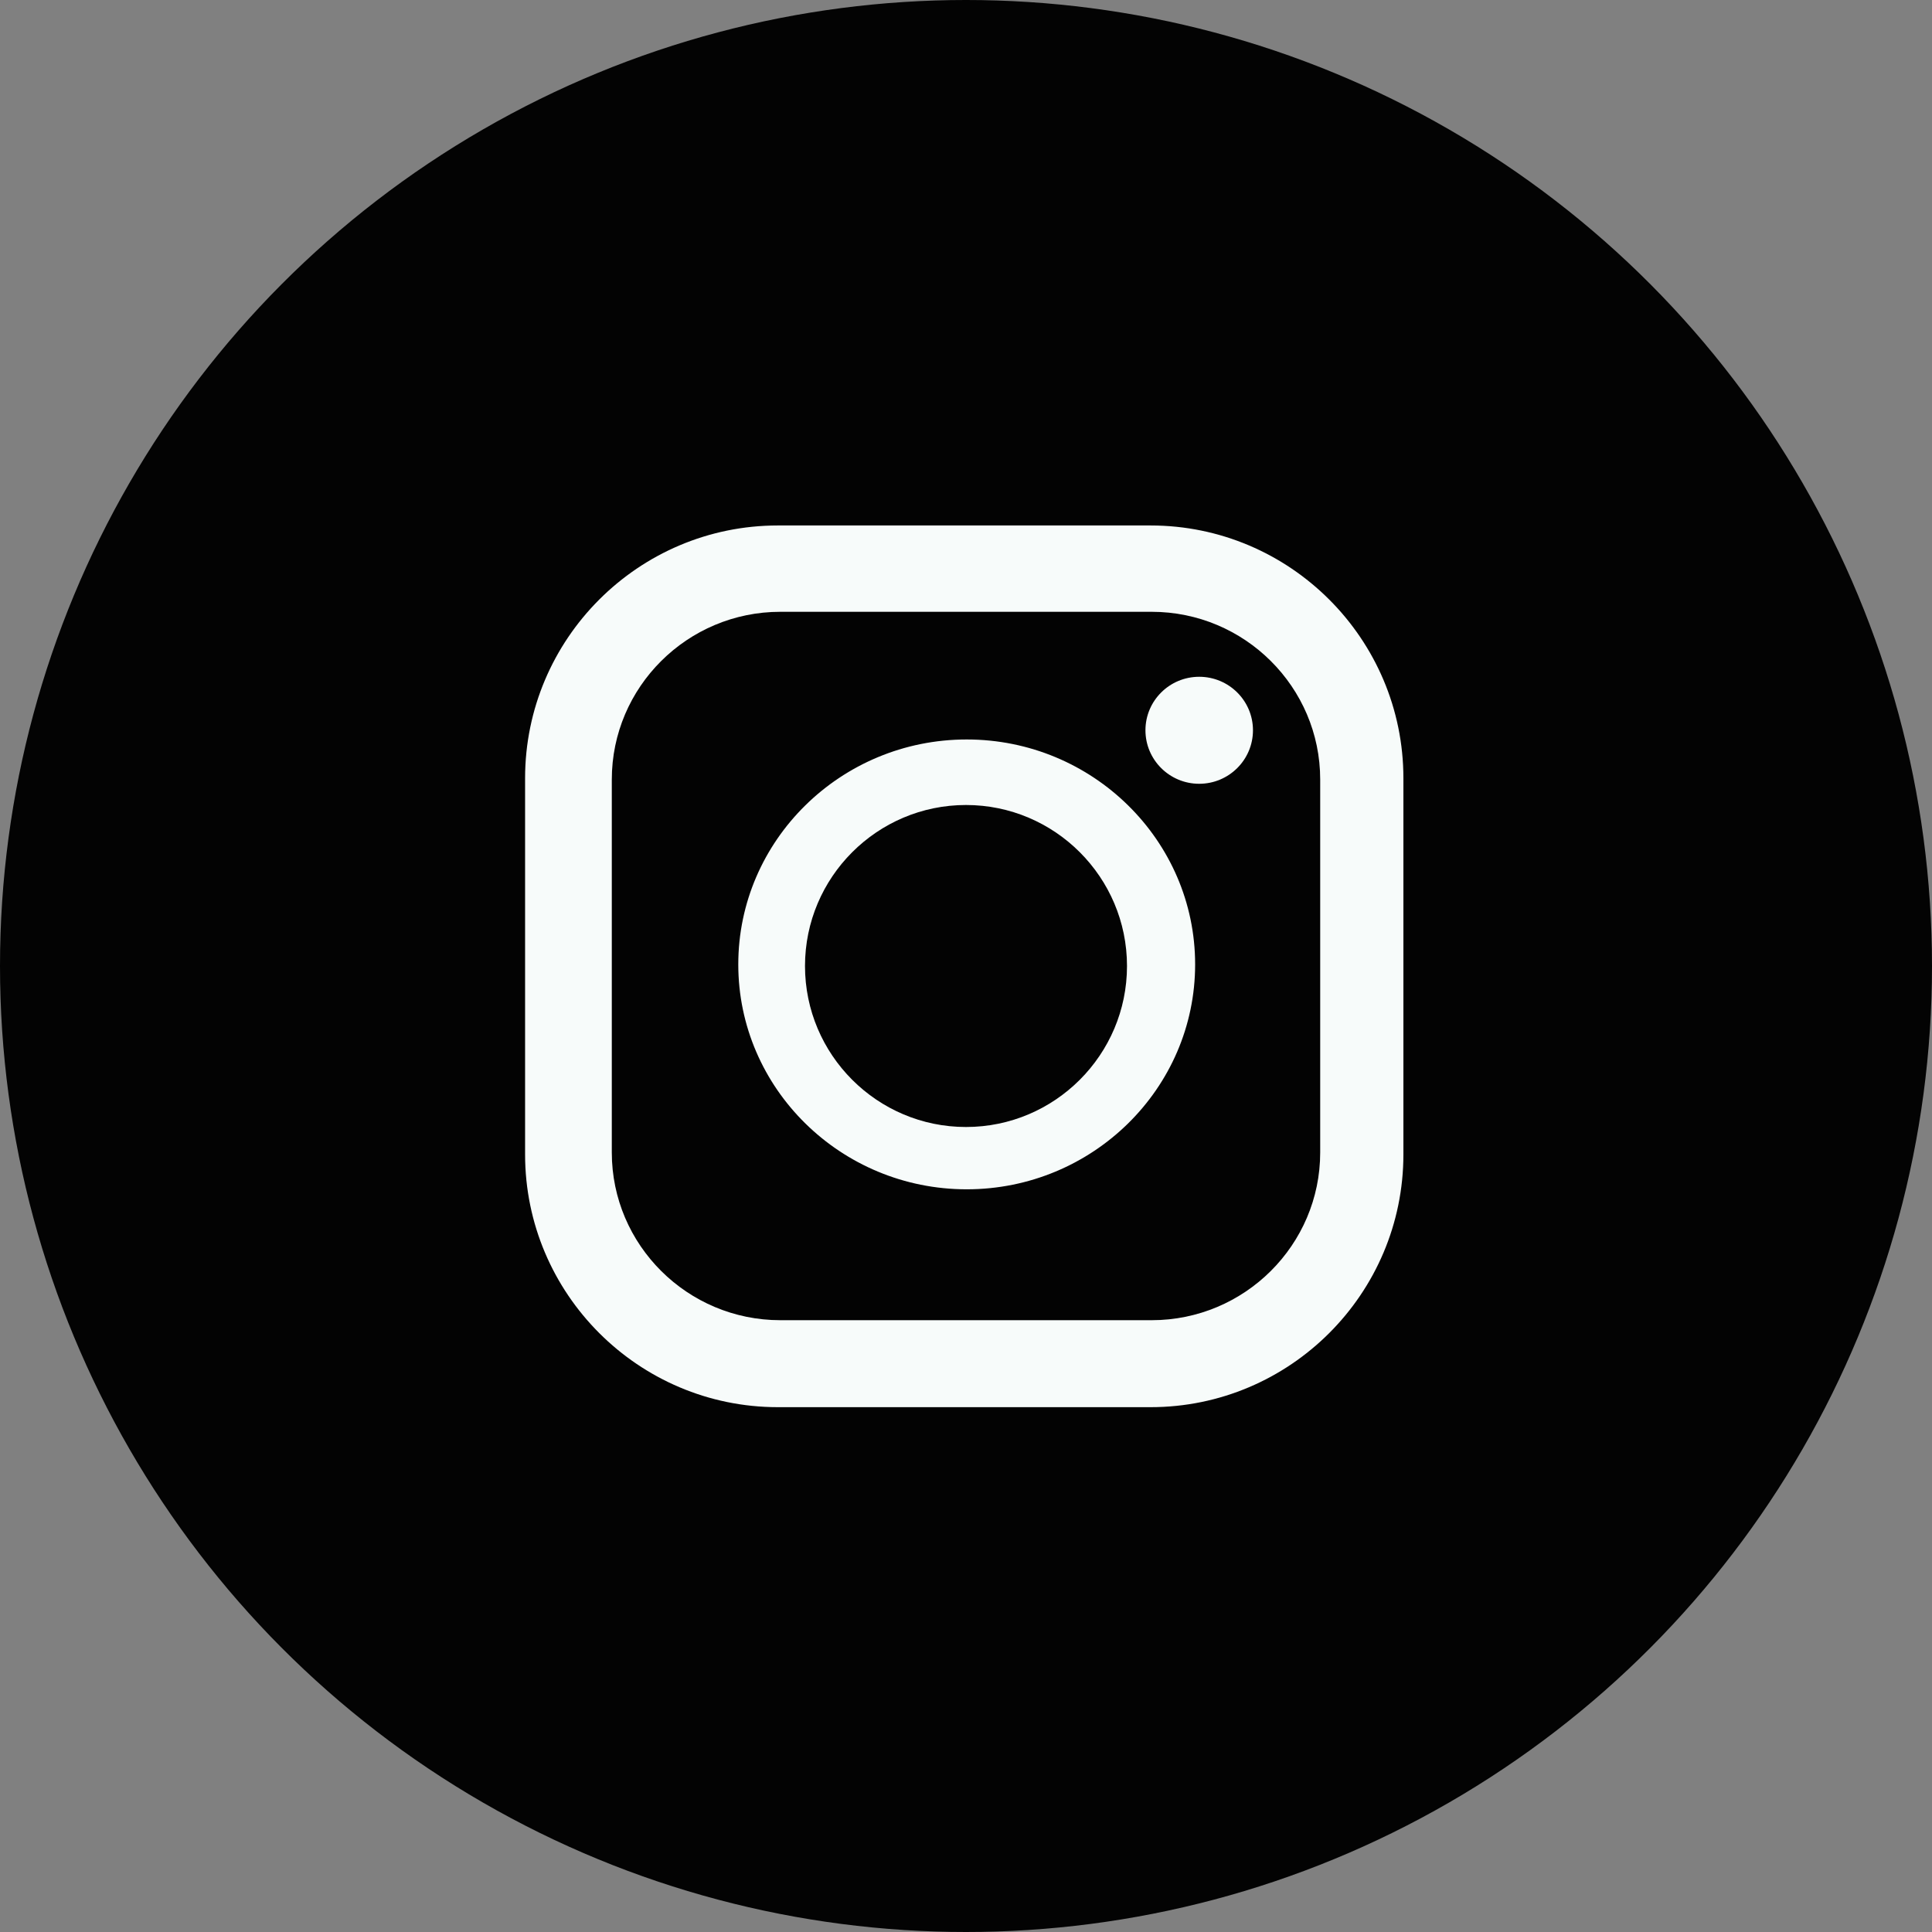
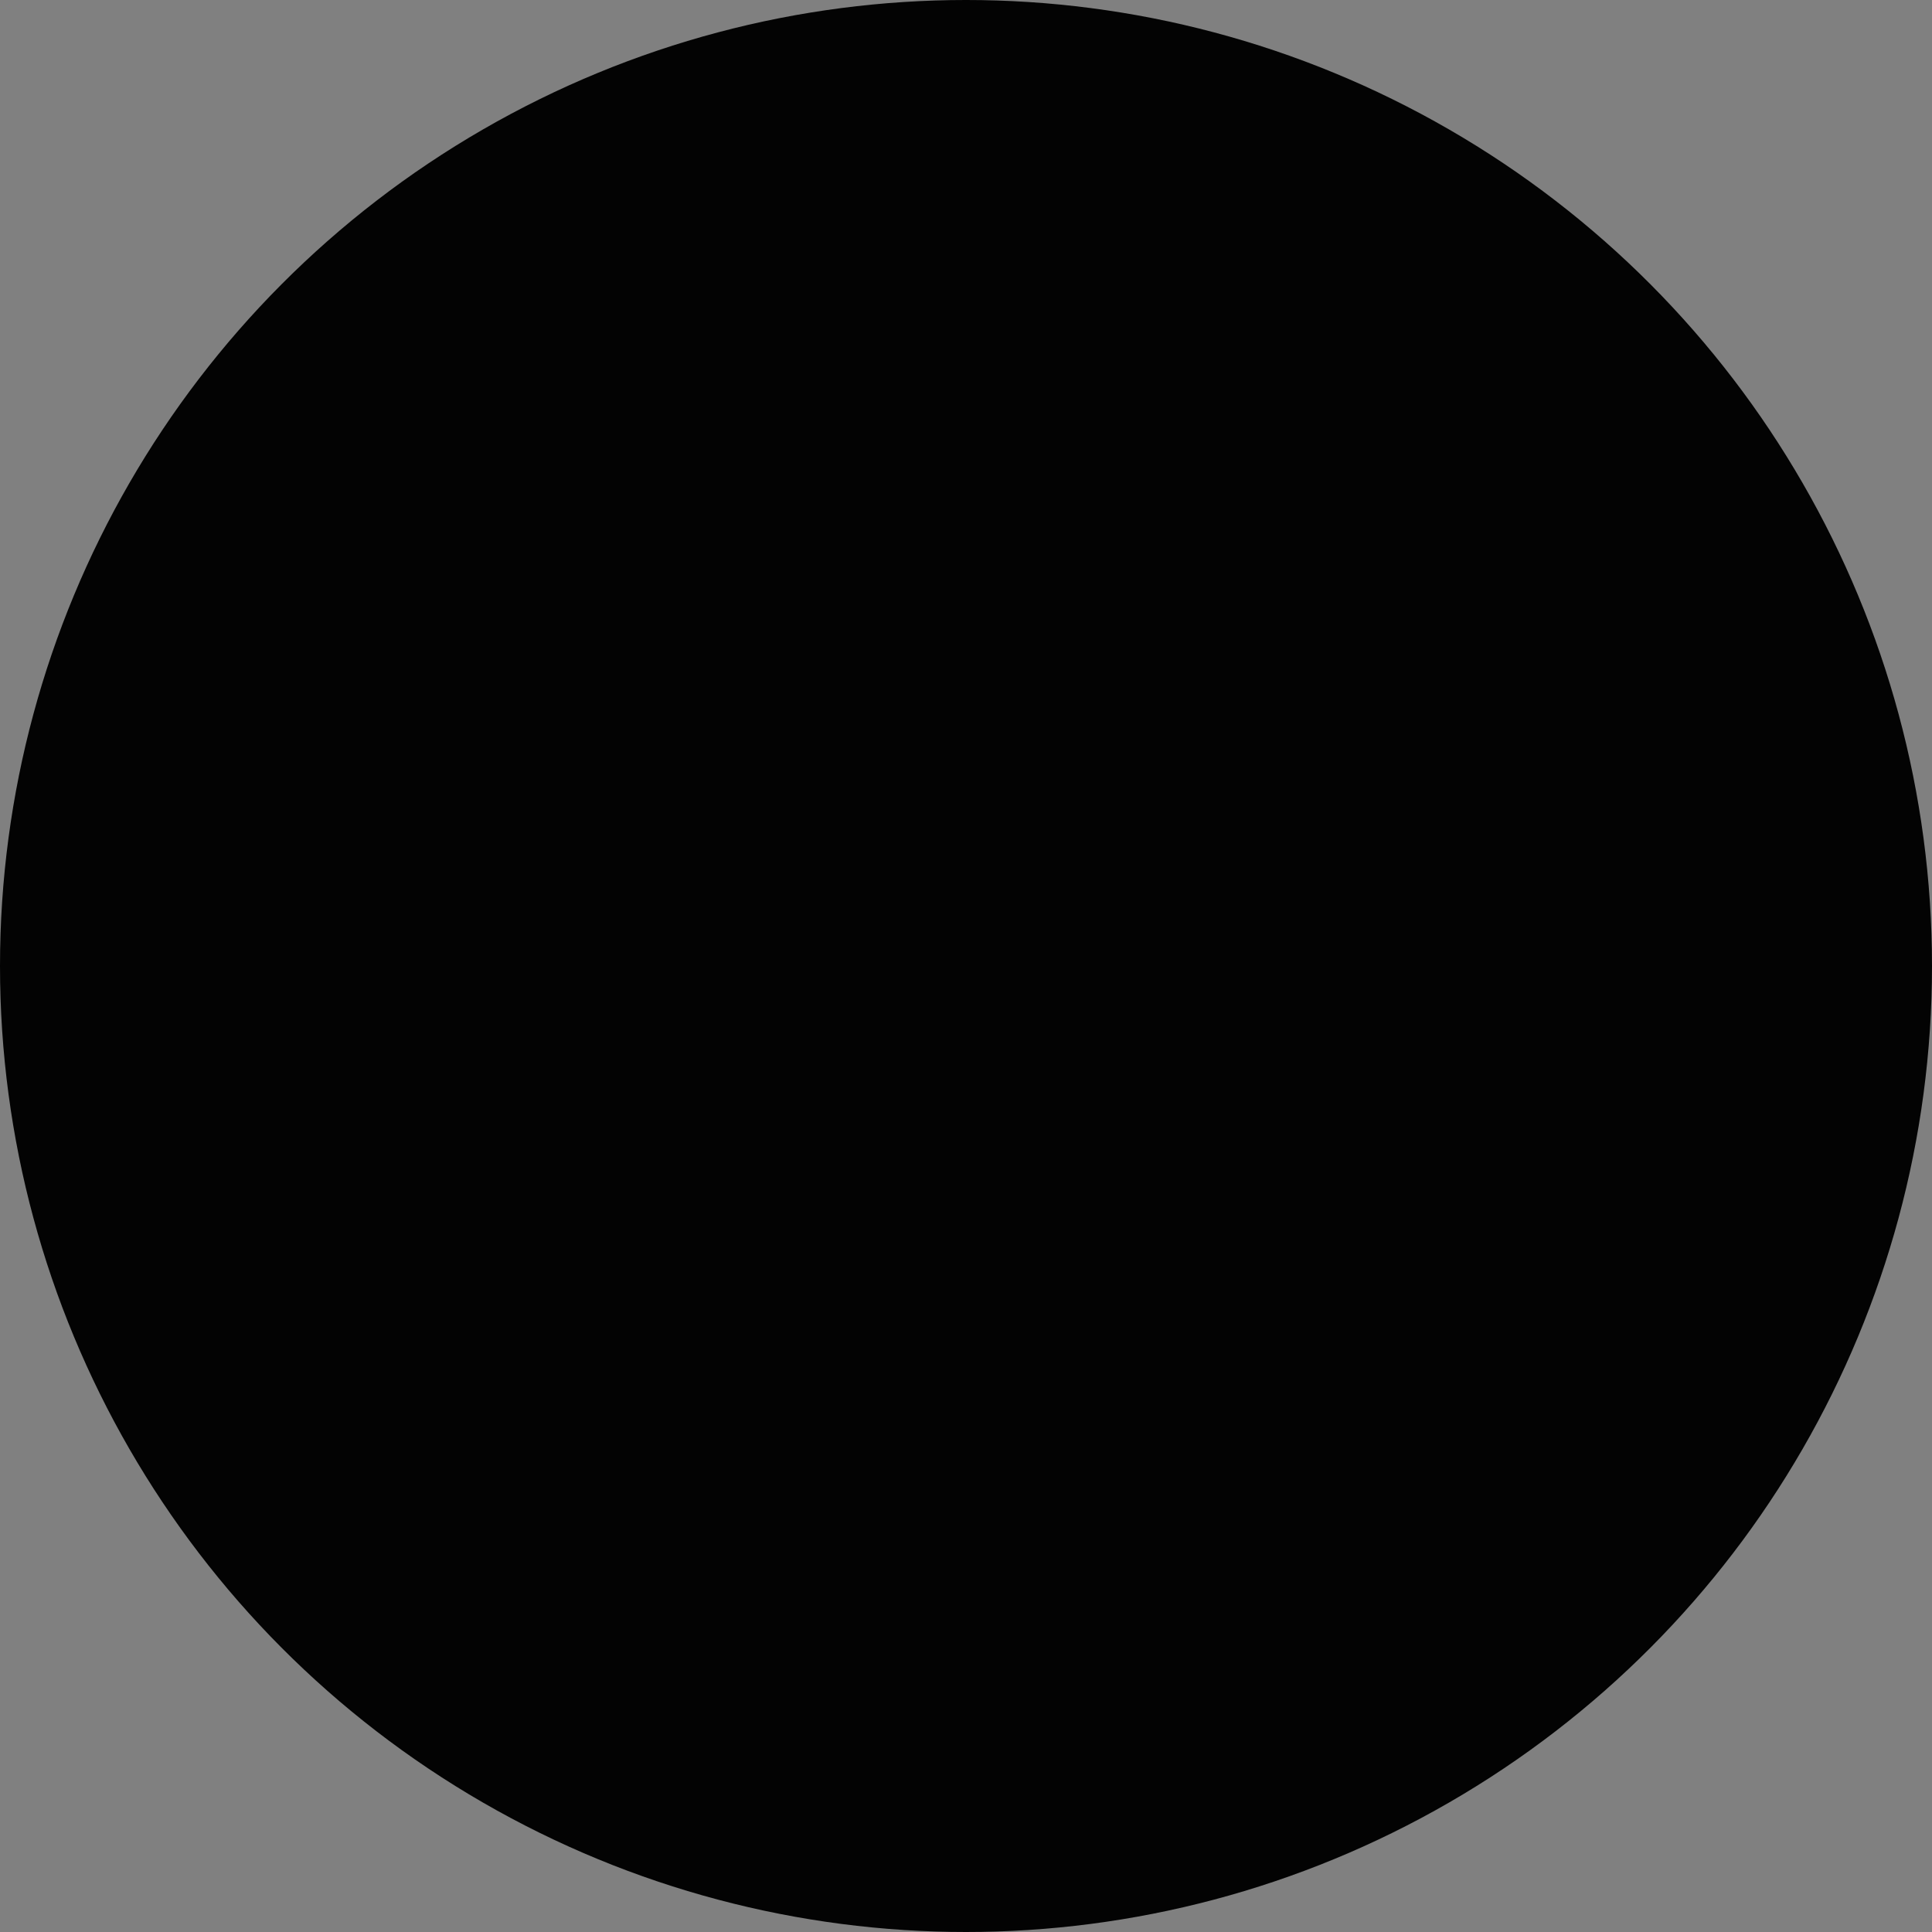
<svg xmlns="http://www.w3.org/2000/svg" width="60" height="60" viewBox="0 0 60 60" fill="none">
  <rect x="0" y="0" width="60" height="60" fill="#808080" stroke="none" />
  <circle cx="30" cy="30" r="30" fill="#030303" />
-   <circle cx="30" cy="30" r="19" fill="#F7FBFA" />
-   <path d="M35.766 19H24.234C21.348 19 19 21.337 19 24.209V35.791C19 38.663 21.348 41 24.234 41H35.766C38.652 41 41 38.663 41 35.791V24.209C41 21.337 38.652 19 35.766 19ZM30.022 36.935C26.11 36.935 22.928 33.802 22.928 29.95C22.928 26.099 26.111 22.965 30.022 22.965C33.933 22.965 37.116 26.099 37.116 29.95C37.116 33.802 33.934 36.935 30.022 36.935ZM37.242 24.341C36.321 24.341 35.573 23.597 35.573 22.679C35.573 21.762 36.321 21.018 37.242 21.018C38.164 21.018 38.912 21.762 38.912 22.679C38.912 23.597 38.164 24.341 37.242 24.341Z" fill="#030303" />
-   <path d="M30 8C17.85 8 8 17.85 8 30C8 42.15 17.85 52 30 52C42.15 52 52 42.15 52 30C52 17.85 42.15 8 30 8ZM43.584 35.85C43.584 40.179 40.061 43.701 35.732 43.701H24.158C19.829 43.701 16.307 40.179 16.307 35.85V24.17C16.307 19.84 19.829 16.319 24.158 16.319H35.732C40.062 16.319 43.584 19.841 43.584 24.17V35.85Z" fill="#030303" />
  <path d="M30 25C27.243 25 25 27.243 25 30C25 32.757 27.243 35 30 35C32.757 35 35 32.757 35 30C35 27.243 32.757 25 30 25Z" fill="#030303" />
</svg>